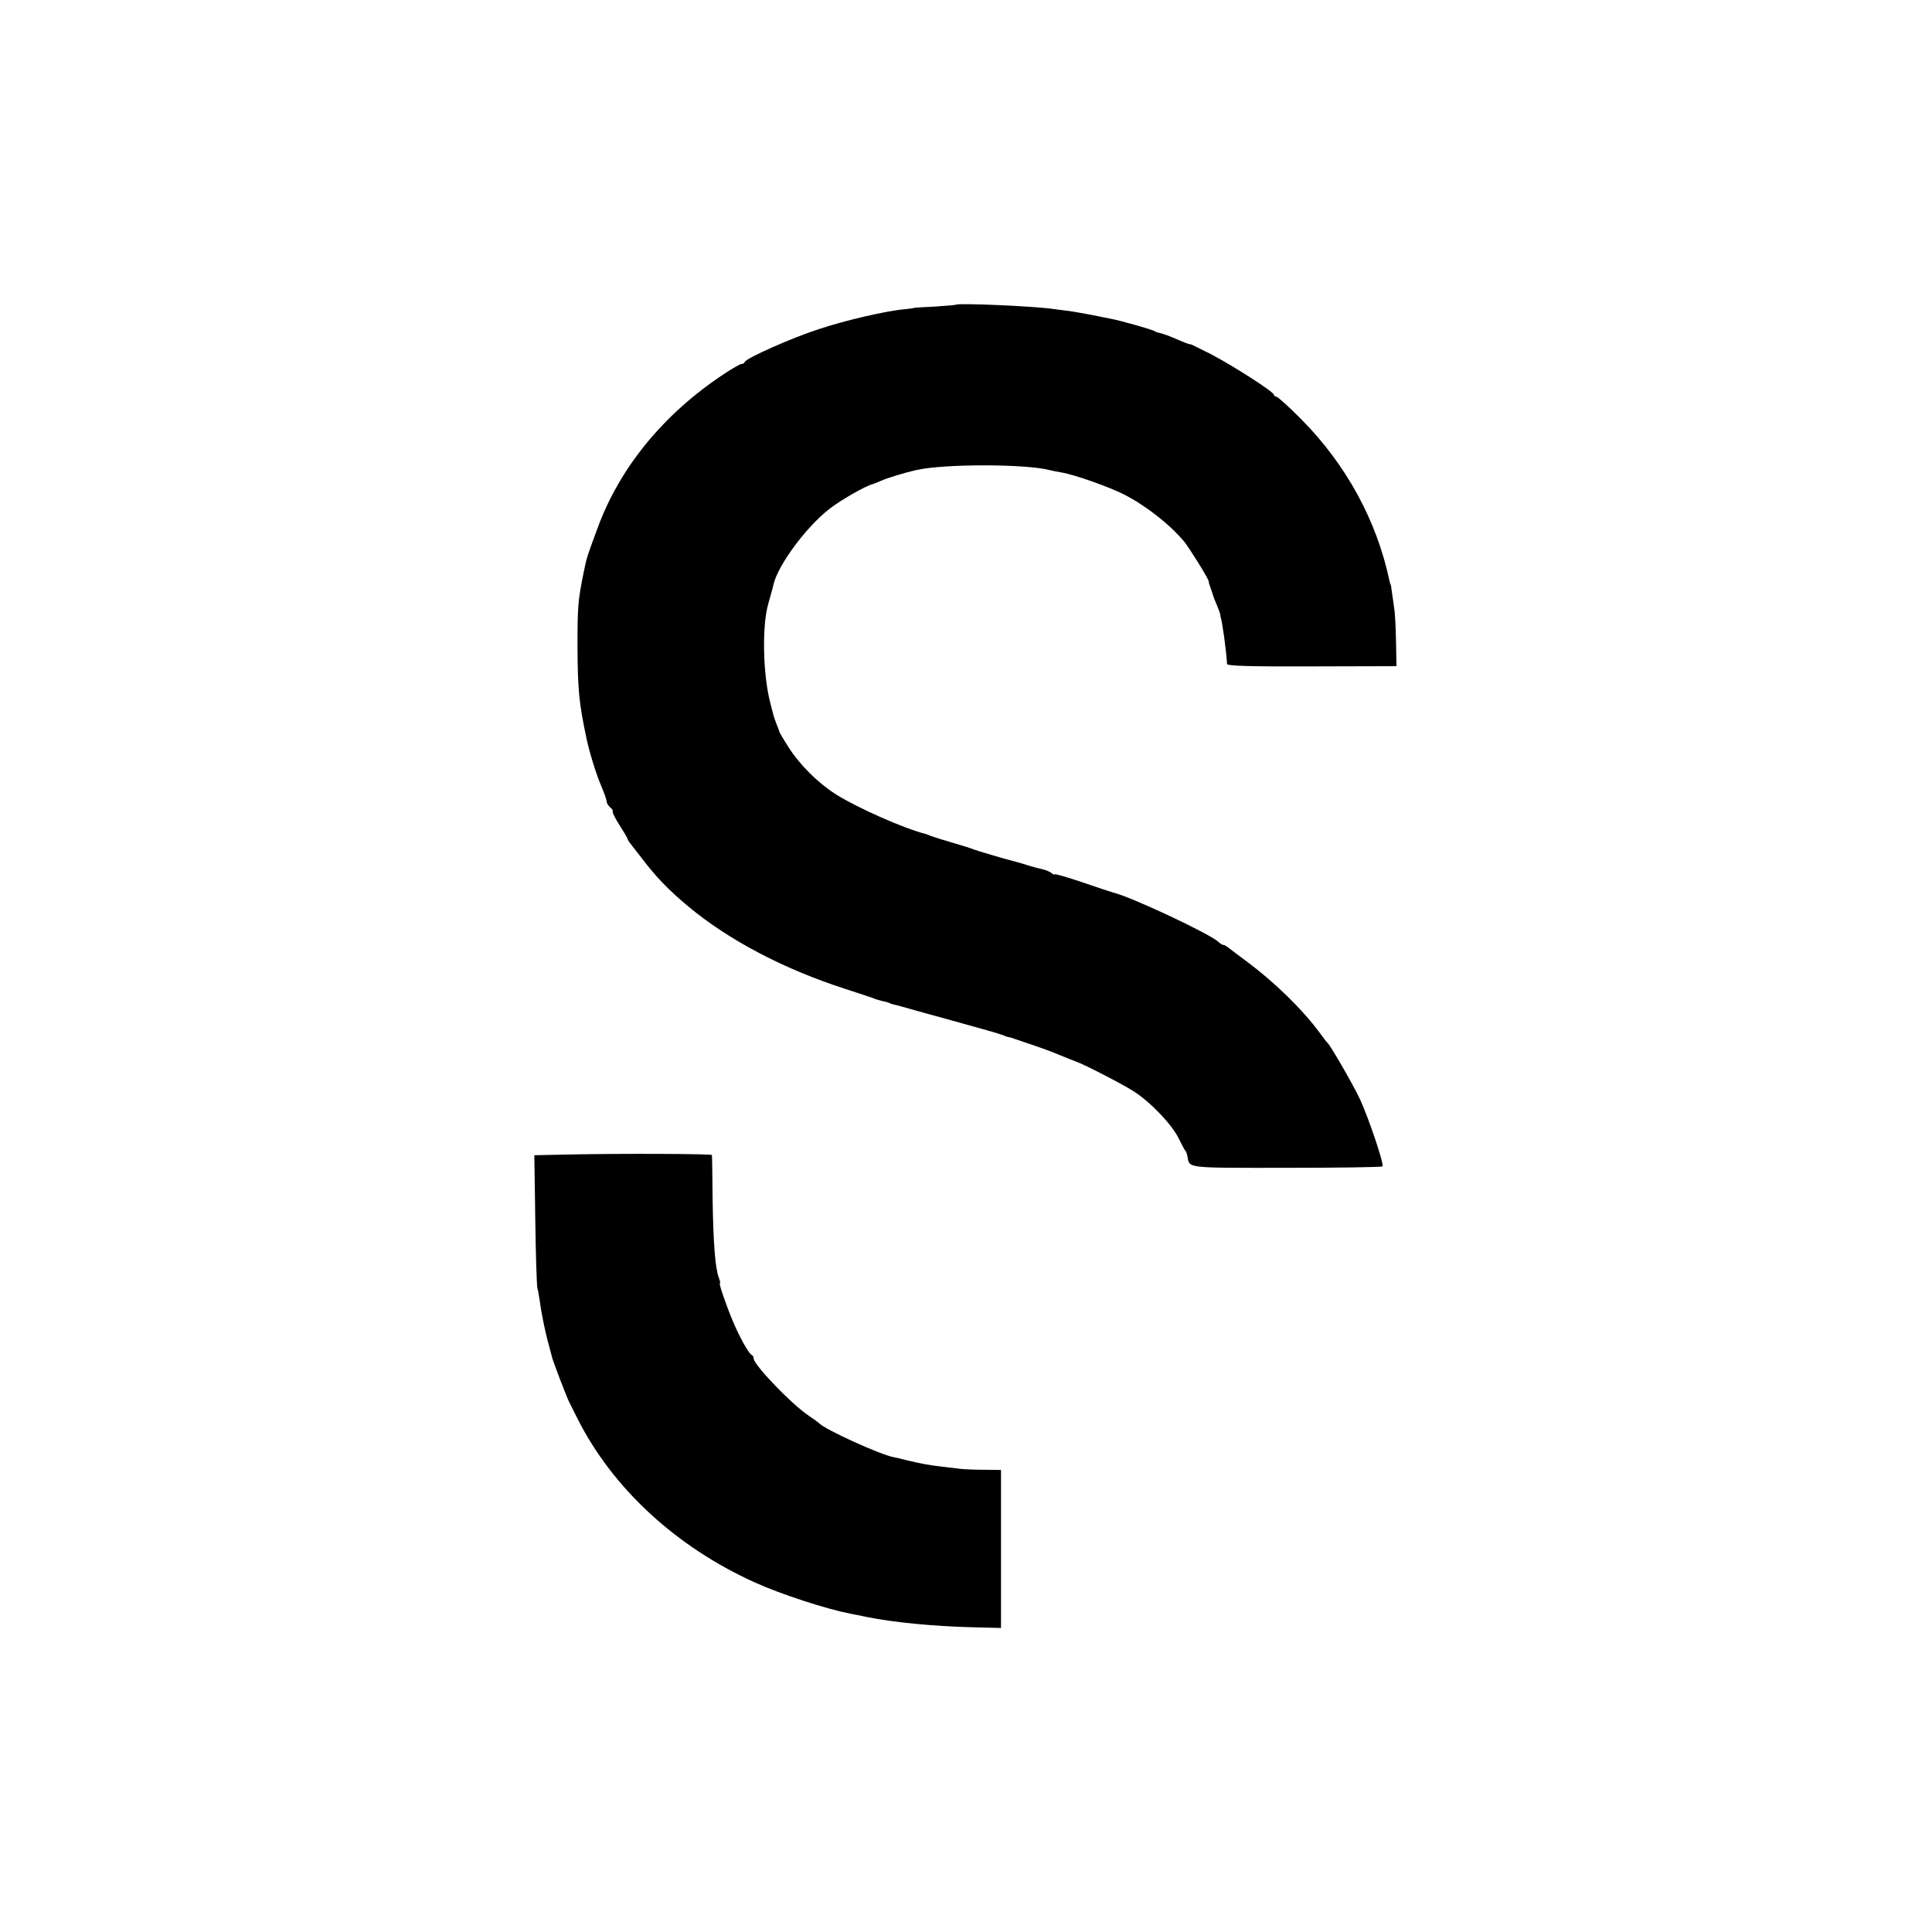
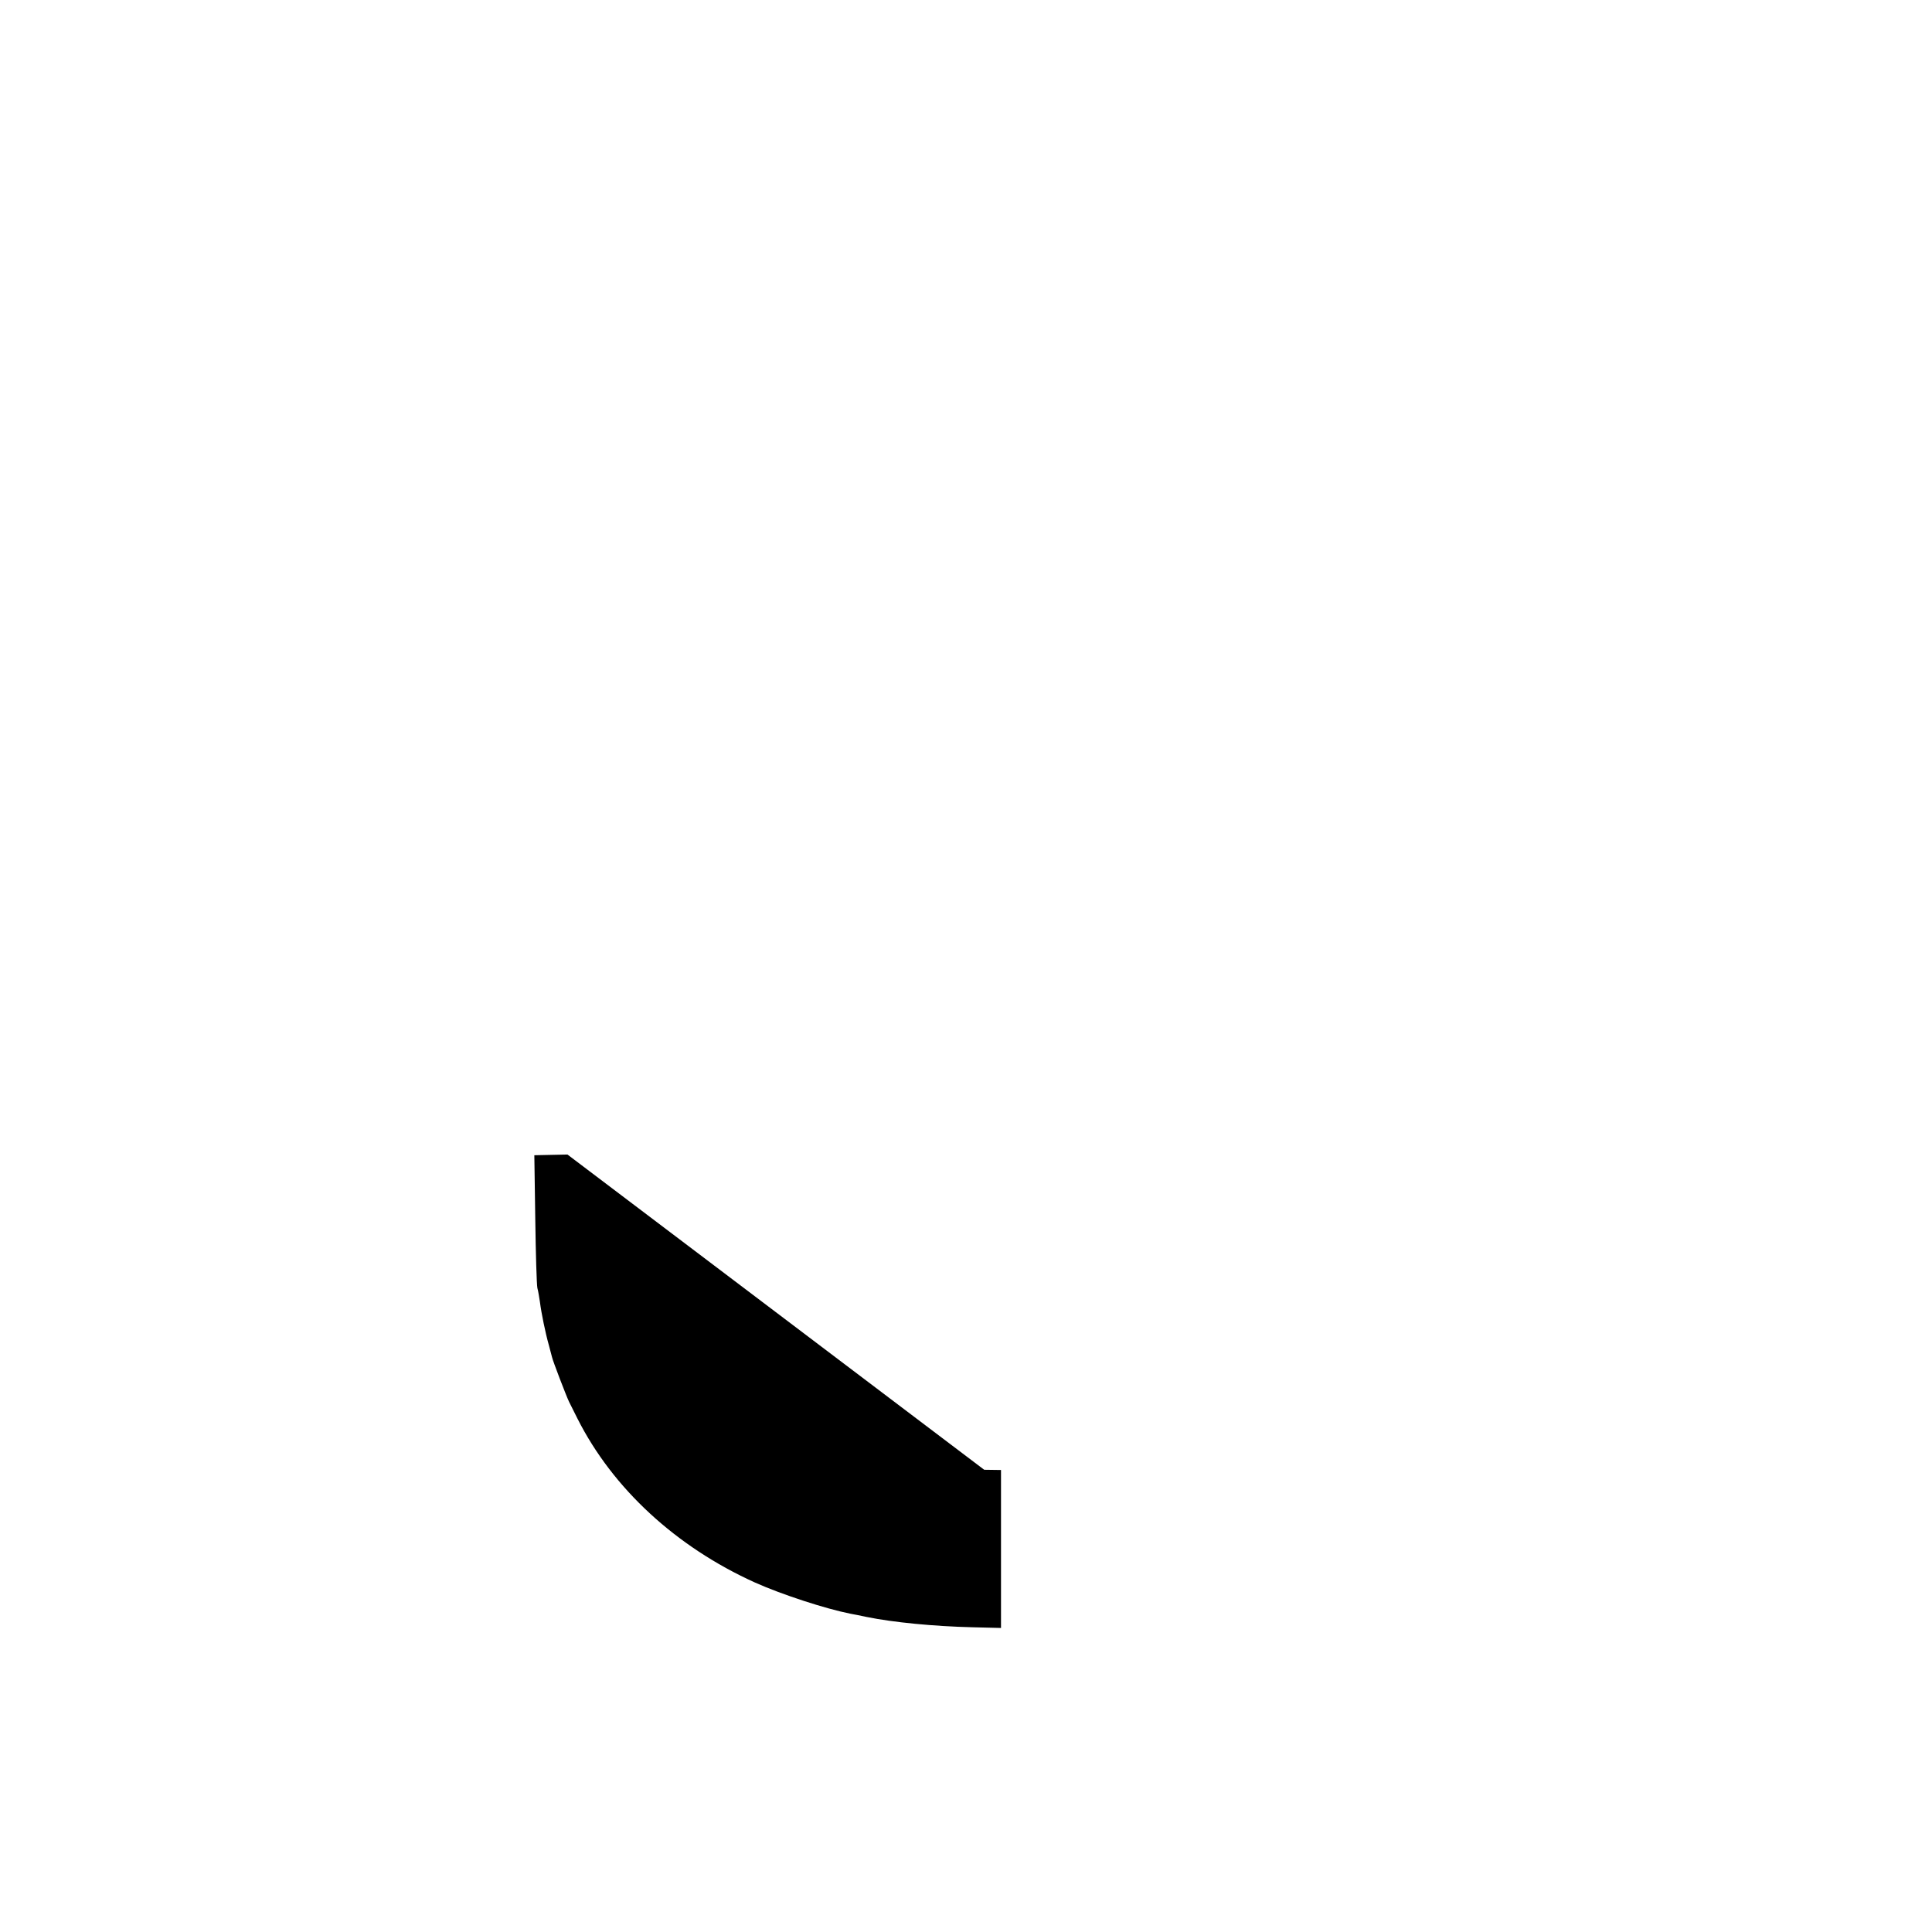
<svg xmlns="http://www.w3.org/2000/svg" version="1.0" width="828pt" height="828pt" viewBox="0 0 828 828" preserveAspectRatio="xMidYMid meet">
  <g transform="translate(0,828) scale(0.1,-0.1)" fill="#000000" stroke="none">
-     <path d="M4097 6974 c-1 -1 -43 -5 -92 -8 -50 -2 -90 -5 -90 -6 0 -1 -16 -3 -35 -5 -78 -6 -262 -49 -372 -86 -117 -38 -310 -124 -316 -140 -2 -5 -8 -9 -14 -9 -6 0 -41 -20 -77 -44 -258 -171 -446 -401 -541 -662 -50 -136 -44 -119 -60 -194 -23 -115 -25 -140 -25 -310 1 -187 6 -241 39 -397 13 -60 42 -154 63 -202 12 -29 23 -59 23 -66 0 -7 7 -18 15 -25 9 -7 13 -15 11 -18 -3 -2 10 -29 29 -58 19 -30 35 -57 35 -60 0 -2 4 -10 10 -17 5 -7 29 -37 52 -67 60 -79 112 -133 198 -205 173 -144 410 -269 675 -354 55 -18 107 -35 115 -38 16 -7 30 -11 58 -17 9 -3 17 -5 17 -6 0 -1 7 -3 15 -5 8 -1 56 -15 106 -29 50 -14 116 -32 145 -40 124 -34 205 -57 219 -63 8 -4 20 -8 25 -8 6 -1 17 -5 25 -8 8 -3 44 -15 80 -27 36 -12 79 -28 95 -35 46 -19 79 -32 90 -36 30 -10 195 -95 242 -125 73 -46 166 -144 194 -202 13 -26 25 -49 28 -52 3 -3 8 -14 10 -25 9 -53 -11 -50 424 -50 223 0 408 3 412 6 8 8 -59 207 -97 289 -28 60 -125 228 -138 240 -4 3 -19 23 -35 45 -74 100 -192 215 -310 303 -38 28 -75 56 -82 62 -7 5 -15 10 -19 10 -4 0 -15 6 -23 14 -40 36 -377 194 -451 211 -8 2 -68 22 -132 44 -65 22 -118 37 -118 34 0 -3 -6 -1 -13 5 -7 6 -24 13 -37 16 -14 3 -41 10 -60 16 -19 6 -42 13 -50 15 -63 16 -169 48 -185 54 -11 5 -54 18 -95 30 -41 12 -82 25 -90 28 -8 4 -17 7 -20 8 -96 24 -296 113 -388 171 -78 50 -155 127 -202 201 -22 34 -40 65 -40 67 0 3 -5 17 -12 33 -6 15 -12 33 -13 38 -2 6 -7 28 -13 50 -32 120 -37 328 -10 425 10 36 21 74 23 85 19 83 141 248 241 325 46 36 156 99 184 105 3 1 19 7 35 14 28 13 106 36 150 46 119 28 474 27 575 0 8 -2 31 -7 50 -10 55 -9 204 -62 267 -94 94 -48 196 -128 258 -202 24 -30 105 -160 105 -170 0 -4 4 -18 9 -31 5 -13 9 -26 10 -30 1 -4 8 -23 17 -43 8 -19 14 -37 14 -40 0 -3 0 -6 1 -7 8 -27 23 -133 28 -204 1 -8 103 -11 364 -10 l362 1 -2 105 c-1 58 -4 123 -8 145 -3 22 -8 54 -10 70 -2 17 -4 30 -5 30 -1 0 -3 7 -5 15 -54 258 -185 498 -377 692 -53 54 -102 98 -108 98 -5 0 -10 4 -10 8 0 12 -174 124 -272 175 -49 25 -88 44 -88 42 0 -2 -24 7 -54 20 -29 13 -62 25 -72 27 -10 2 -21 5 -24 8 -6 6 -150 47 -190 54 -14 3 -50 10 -80 16 -30 6 -71 13 -90 16 -19 2 -51 7 -70 9 -82 13 -414 27 -423 19z" />
-     <path d="M2432 3332 l-142 -3 4 -272 c2 -149 6 -283 9 -297 4 -14 8 -41 11 -60 6 -48 24 -135 38 -184 6 -23 12 -46 14 -53 3 -15 62 -169 73 -191 5 -10 21 -42 36 -72 151 -299 422 -549 760 -702 116 -52 304 -113 410 -134 11 -2 43 -8 70 -14 113 -23 287 -40 453 -44 l122 -3 0 338 0 339 -72 1 c-40 0 -86 2 -103 4 -16 2 -50 6 -75 9 -54 6 -88 12 -155 28 -27 7 -52 13 -55 13 -54 9 -298 120 -320 146 -3 3 -22 17 -43 31 -74 49 -237 219 -237 246 0 6 -3 12 -7 14 -11 4 -40 53 -70 118 -28 60 -74 190 -68 190 3 0 1 10 -4 23 -16 42 -24 149 -27 337 -1 102 -2 187 -3 190 -1 5 -385 7 -619 2z" />
+     <path d="M2432 3332 l-142 -3 4 -272 c2 -149 6 -283 9 -297 4 -14 8 -41 11 -60 6 -48 24 -135 38 -184 6 -23 12 -46 14 -53 3 -15 62 -169 73 -191 5 -10 21 -42 36 -72 151 -299 422 -549 760 -702 116 -52 304 -113 410 -134 11 -2 43 -8 70 -14 113 -23 287 -40 453 -44 l122 -3 0 338 0 339 -72 1 z" />
  </g>
</svg>